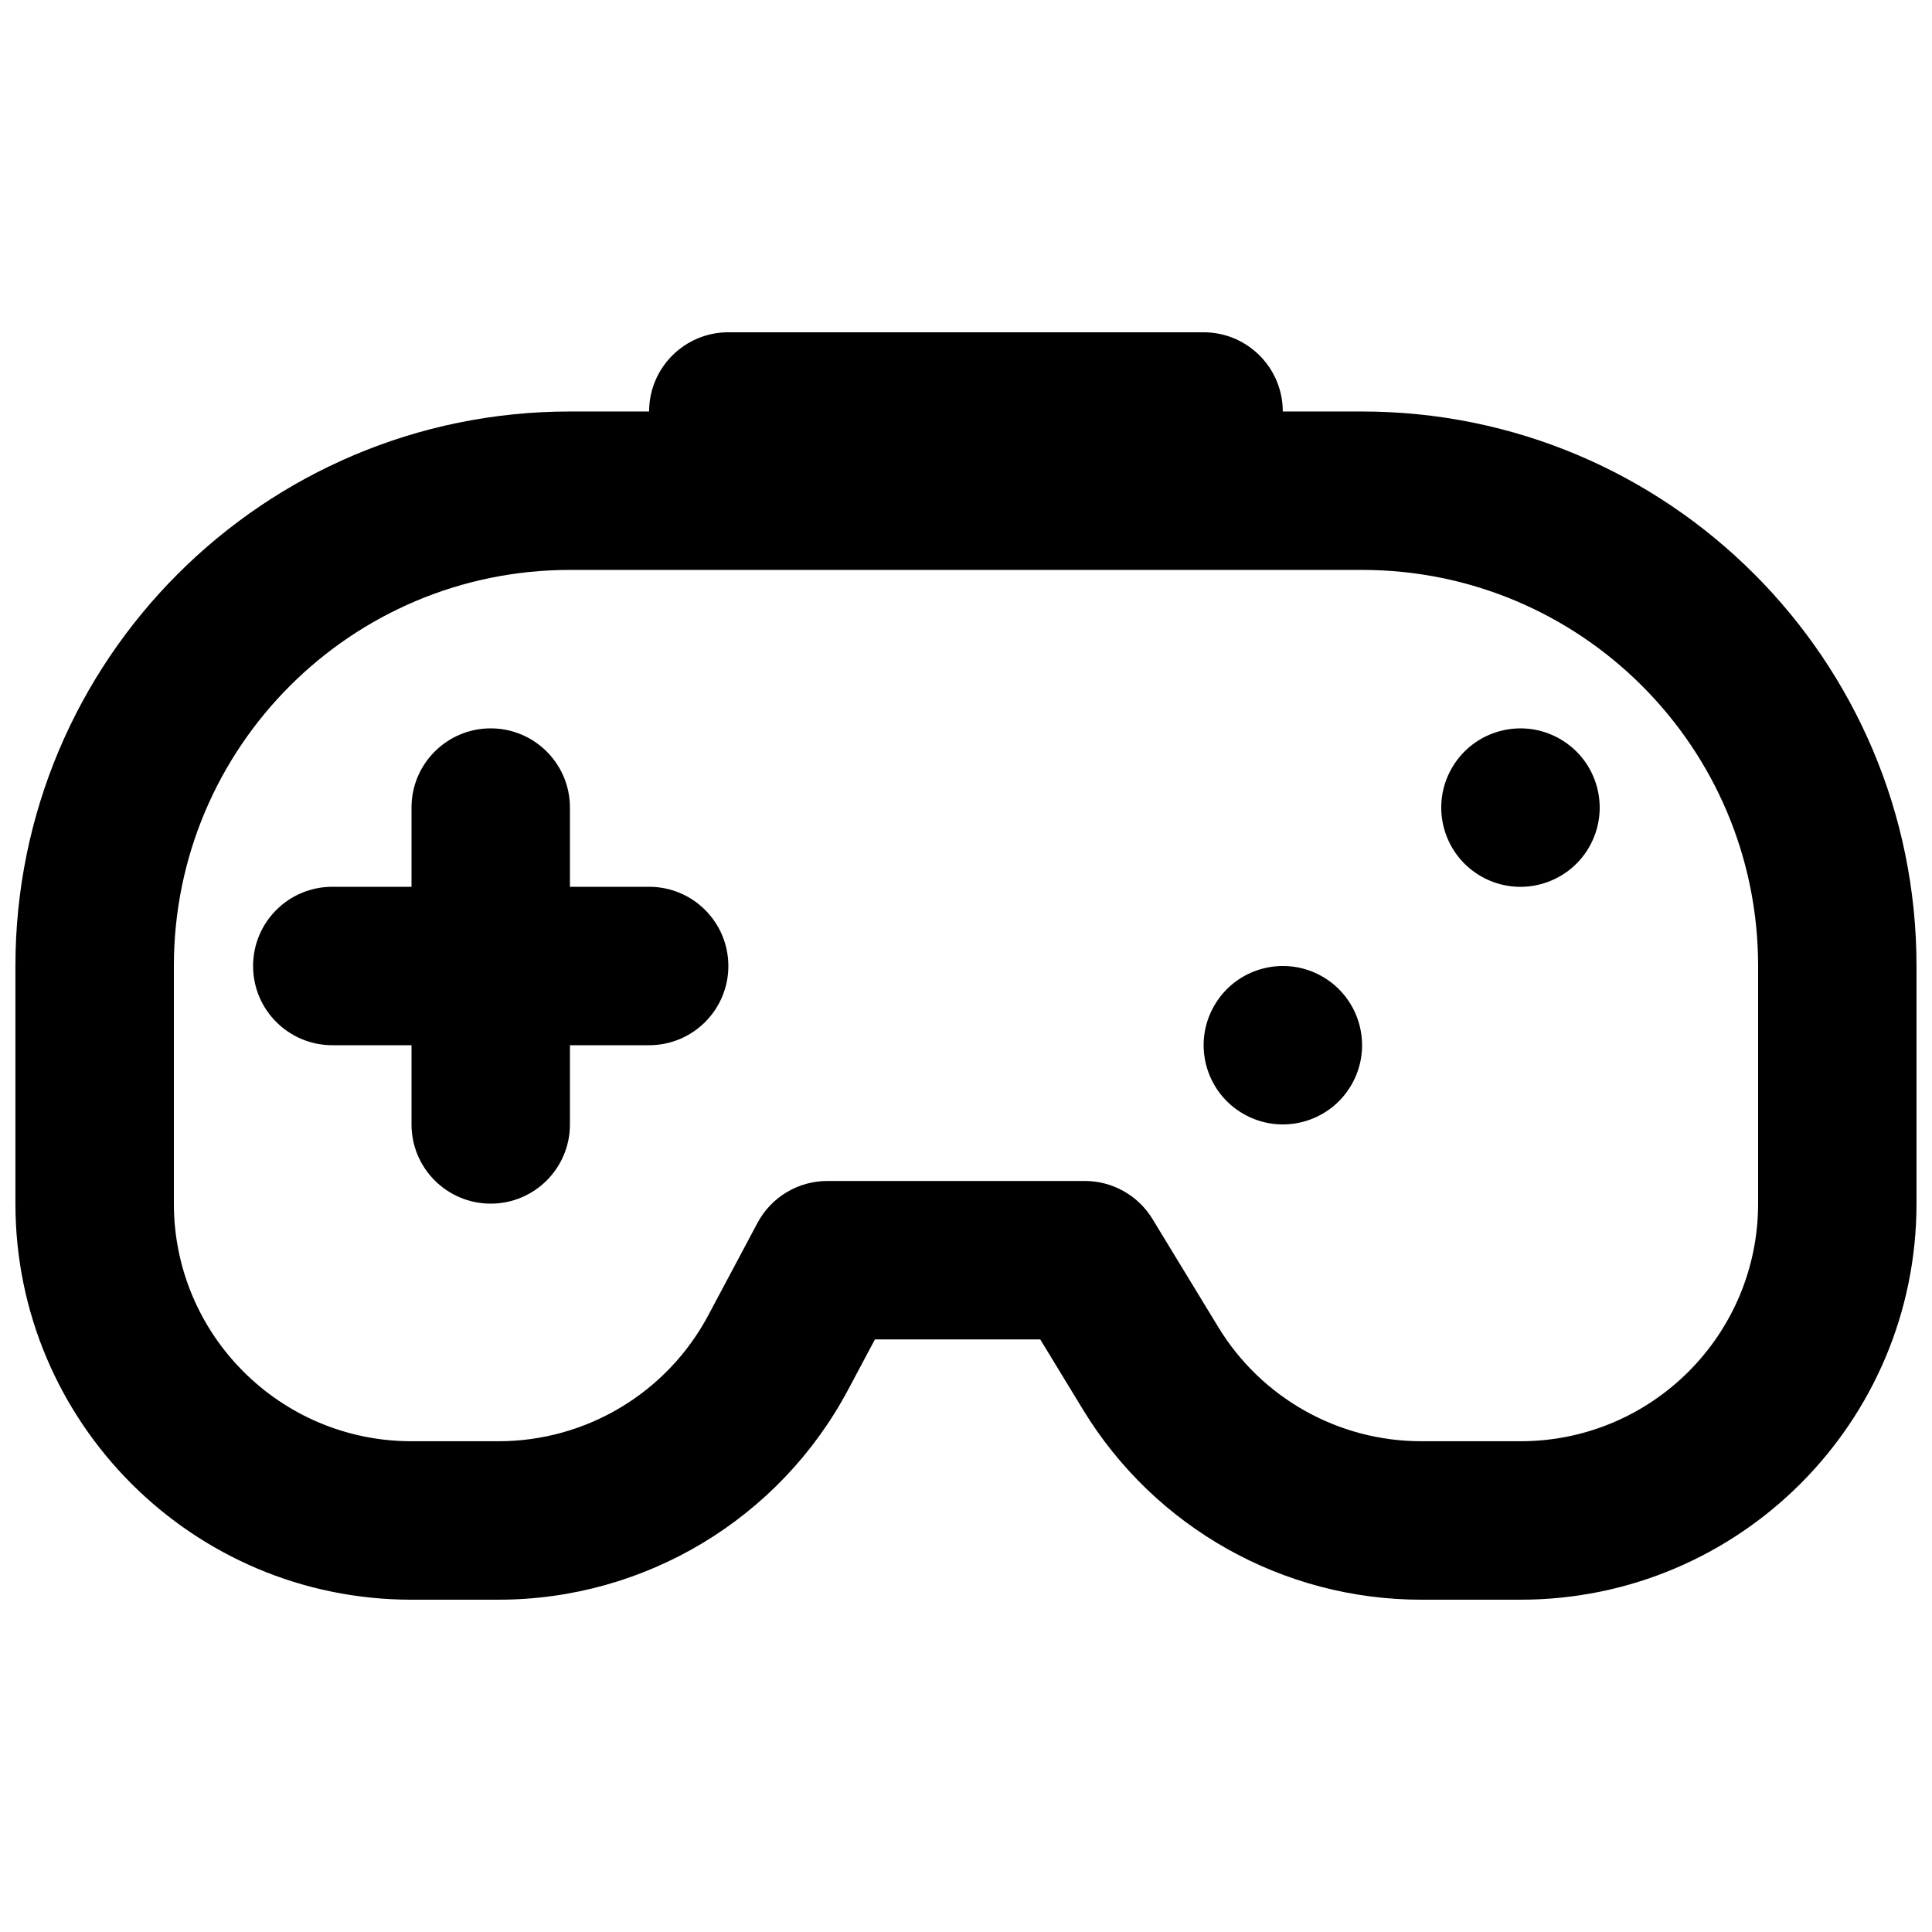
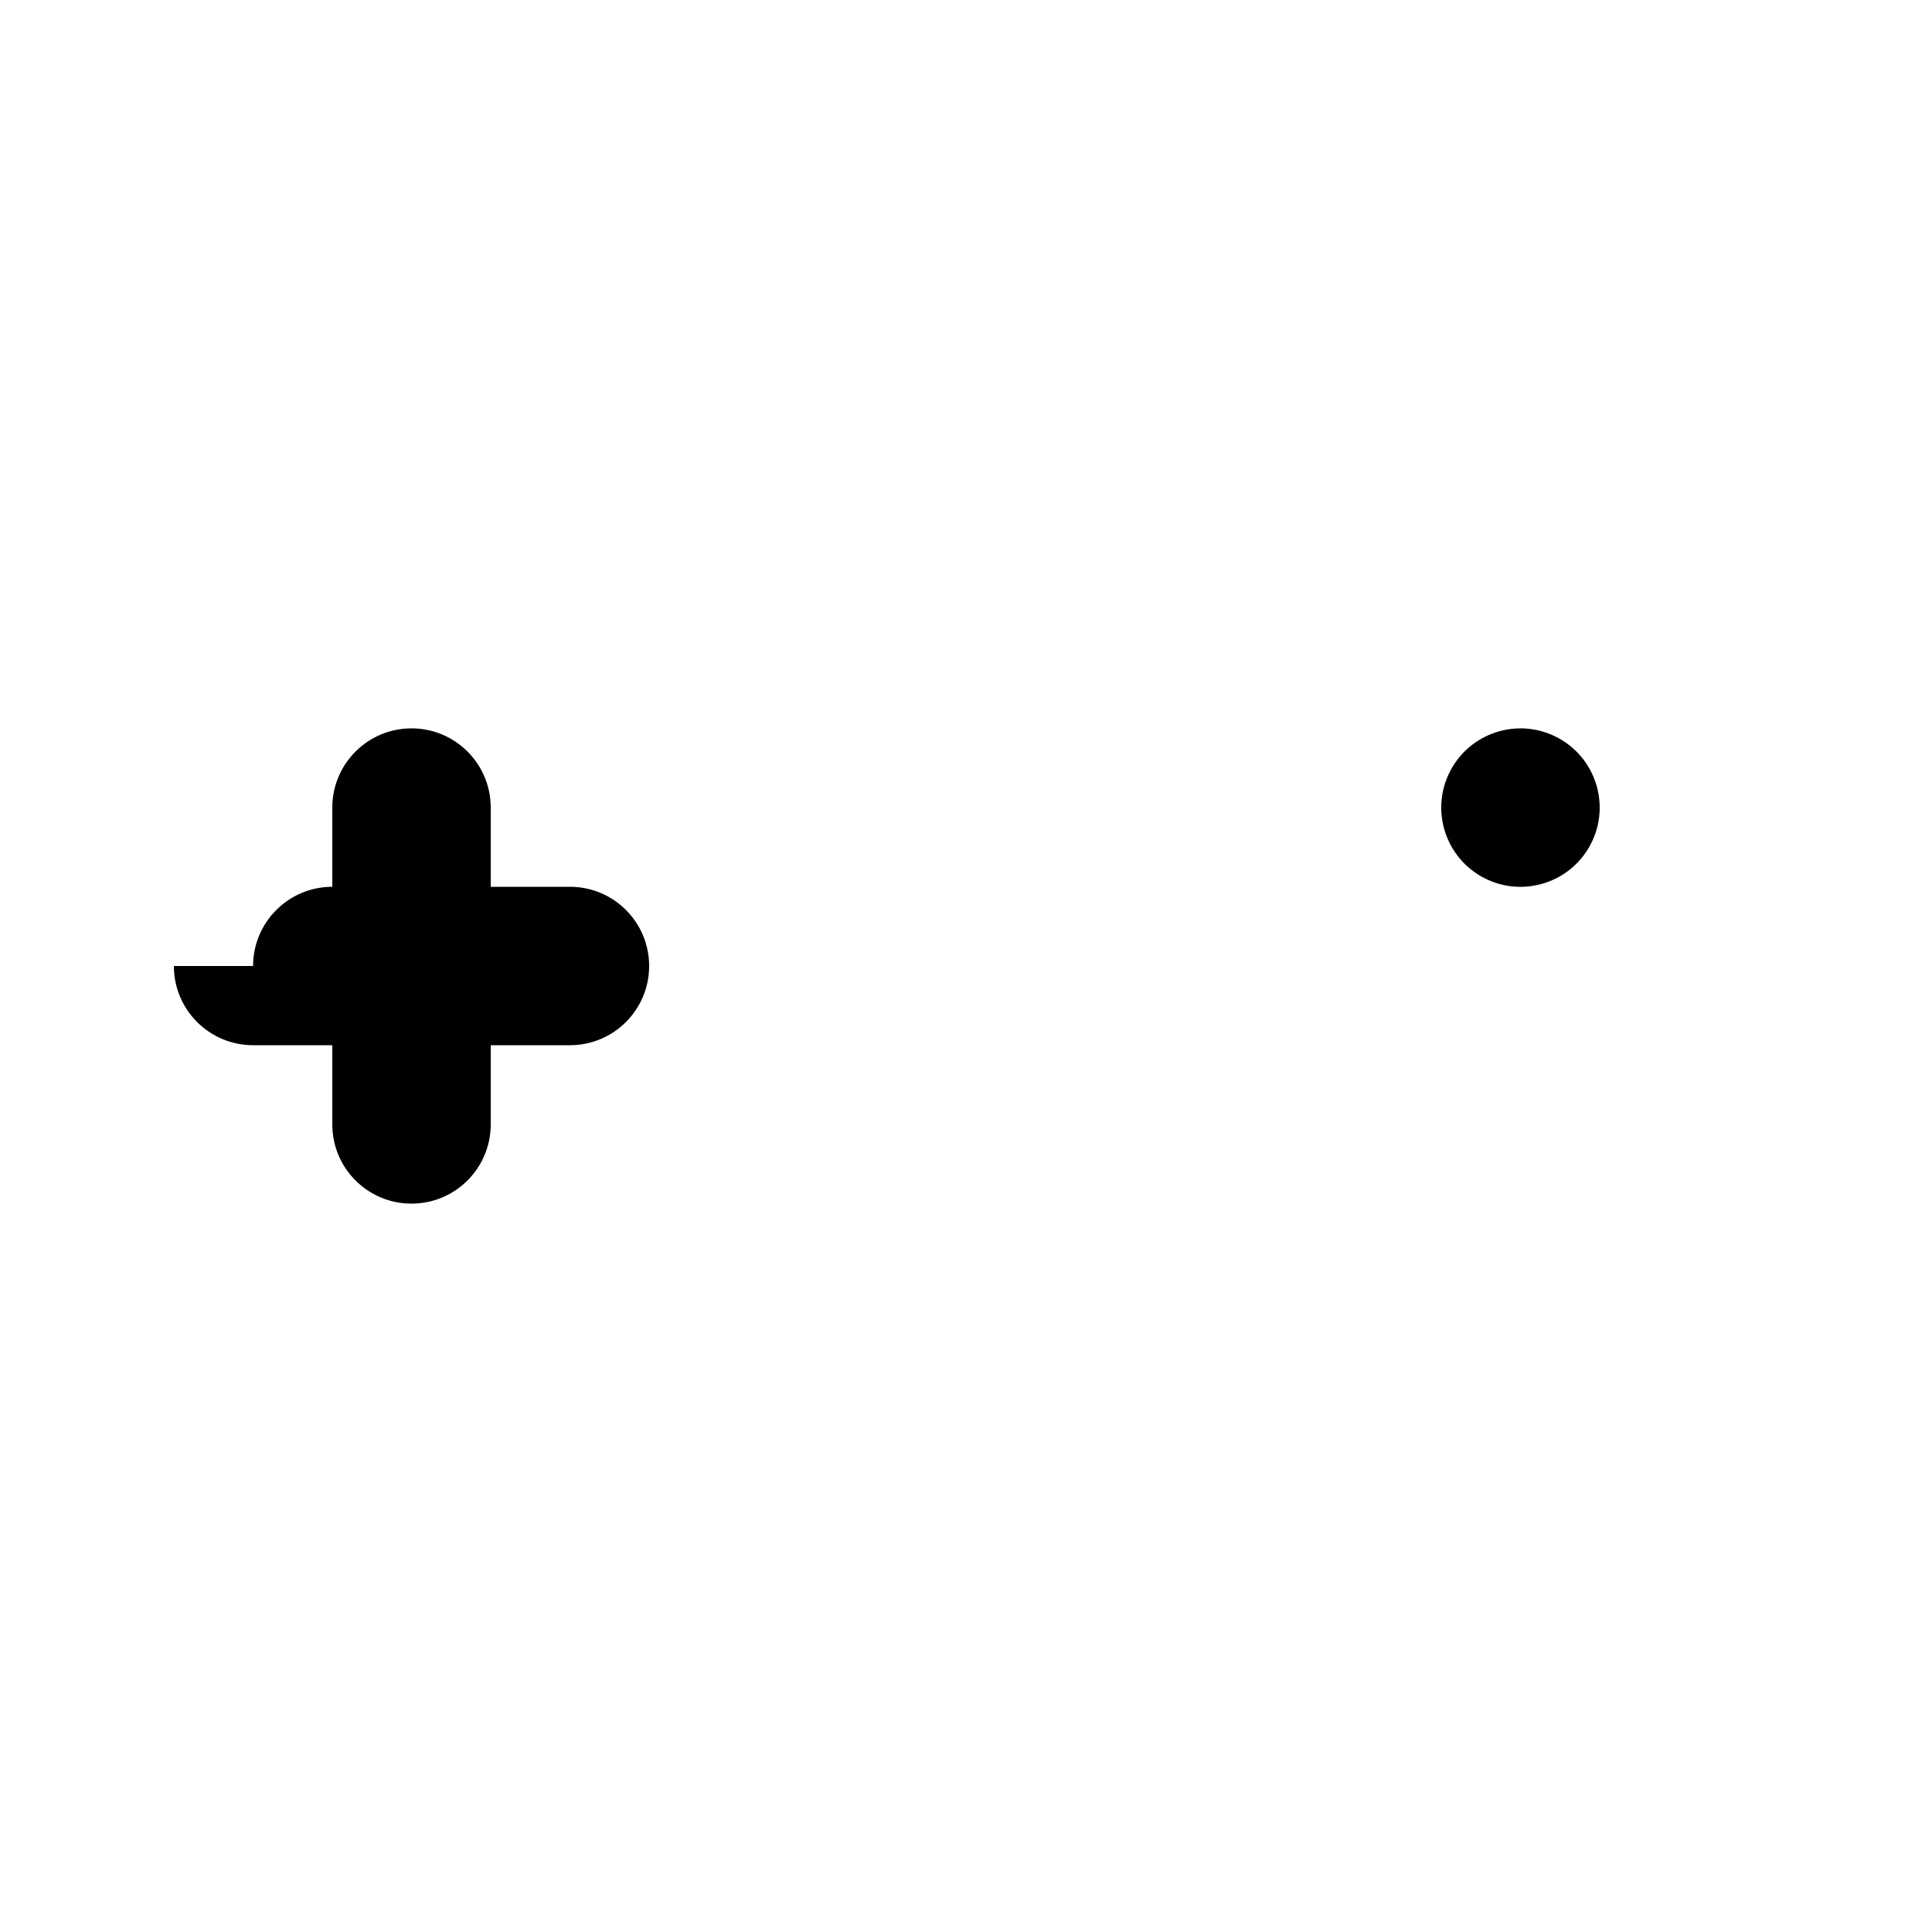
<svg xmlns="http://www.w3.org/2000/svg" width="800px" height="800px" version="1.1" viewBox="144 144 512 512">
  <defs>
    <clipPath id="a">
      <path d="m148.09 232h503.81v336h-503.81z" />
    </clipPath>
  </defs>
-   <path d="m211.07 400c0-11.594 9.398-20.992 20.992-20.992h20.992v-20.992c0-11.594 9.398-20.992 20.992-20.992s20.992 9.398 20.992 20.992v20.992h20.992c11.594 0 20.992 9.398 20.992 20.992s-9.398 20.992-20.992 20.992h-20.992v20.992c0 11.594-9.398 20.992-20.992 20.992s-20.992-9.398-20.992-20.992v-20.992h-20.992c-11.594 0-20.992-9.398-20.992-20.992z" />
-   <path d="m494.47 402.81c10.039 5.797 13.477 18.637 7.68 28.676-5.797 10.043-18.633 13.48-28.672 7.684-10.043-5.797-13.484-18.633-7.688-28.672 5.797-10.043 18.637-13.48 28.68-7.688z" />
+   <path d="m211.07 400c0-11.594 9.398-20.992 20.992-20.992v-20.992c0-11.594 9.398-20.992 20.992-20.992s20.992 9.398 20.992 20.992v20.992h20.992c11.594 0 20.992 9.398 20.992 20.992s-9.398 20.992-20.992 20.992h-20.992v20.992c0 11.594-9.398 20.992-20.992 20.992s-20.992-9.398-20.992-20.992v-20.992h-20.992c-11.594 0-20.992-9.398-20.992-20.992z" />
  <path d="m565.12 368.52c5.797-10.043 2.359-22.879-7.684-28.676-10.039-5.797-22.879-2.359-28.676 7.684-5.797 10.039-2.356 22.879 7.684 28.676 10.043 5.797 22.879 2.356 28.676-7.684z" />
  <g clip-path="url(#a)">
-     <path d="m316.03 253.05h-20.992c-81.156 0-146.95 65.789-146.95 146.95v62.977c0 57.965 46.992 104.96 104.96 104.96h23.059c38.785 0 74.406-21.387 92.641-55.617l7.113-13.355h43.82l11.316 18.586c19.047 31.293 53.027 50.387 89.656 50.387h26.281c57.969 0 104.96-46.992 104.96-104.96v-62.977c0-81.156-65.789-146.95-146.95-146.95h-20.992c0-11.594-9.395-20.992-20.988-20.992h-125.95c-11.594 0-20.992 9.398-20.992 20.992zm-20.992 41.984c-57.969 0-104.96 46.992-104.96 104.96v62.977c0 34.781 28.195 62.973 62.977 62.973h23.059c23.27 0 44.645-12.832 55.582-33.371l13.039-24.477c3.648-6.848 10.77-11.125 18.527-11.125h68.227c7.324 0 14.121 3.82 17.93 10.078l17.449 28.664c11.426 18.773 31.816 30.23 53.793 30.23h26.281c34.785 0 62.977-28.191 62.977-62.973v-62.977c0-57.969-46.992-104.96-104.96-104.96z" fill-rule="evenodd" />
-   </g>
+     </g>
</svg>